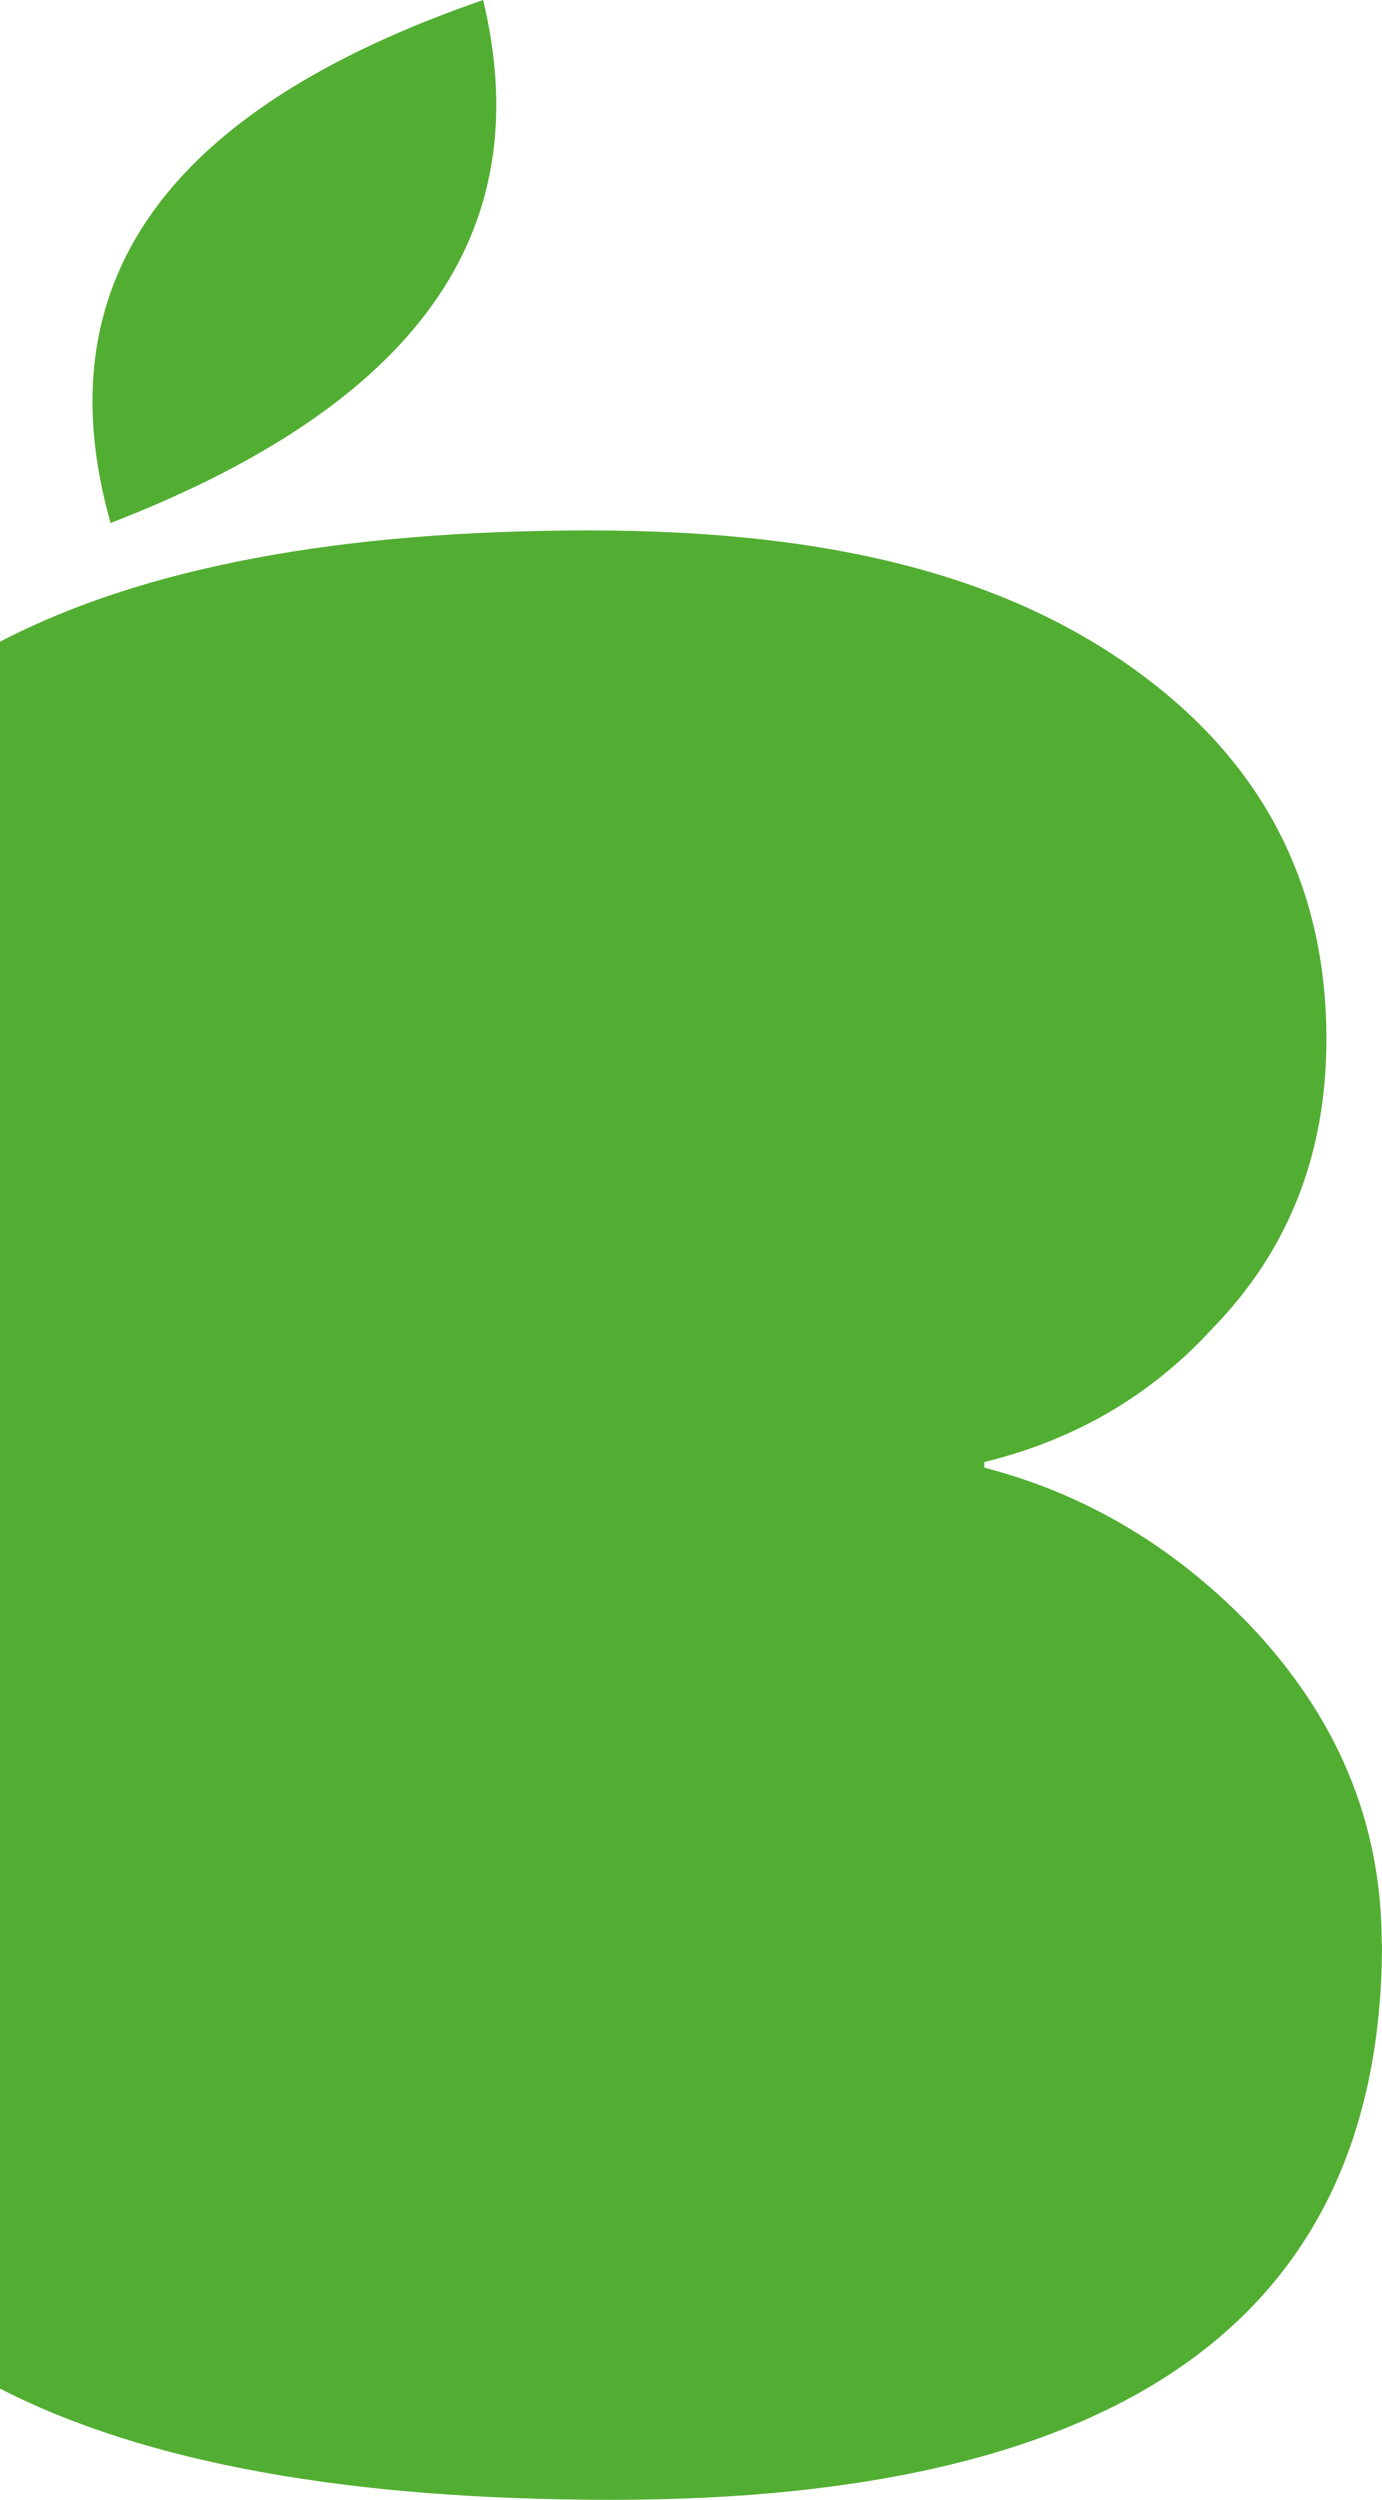
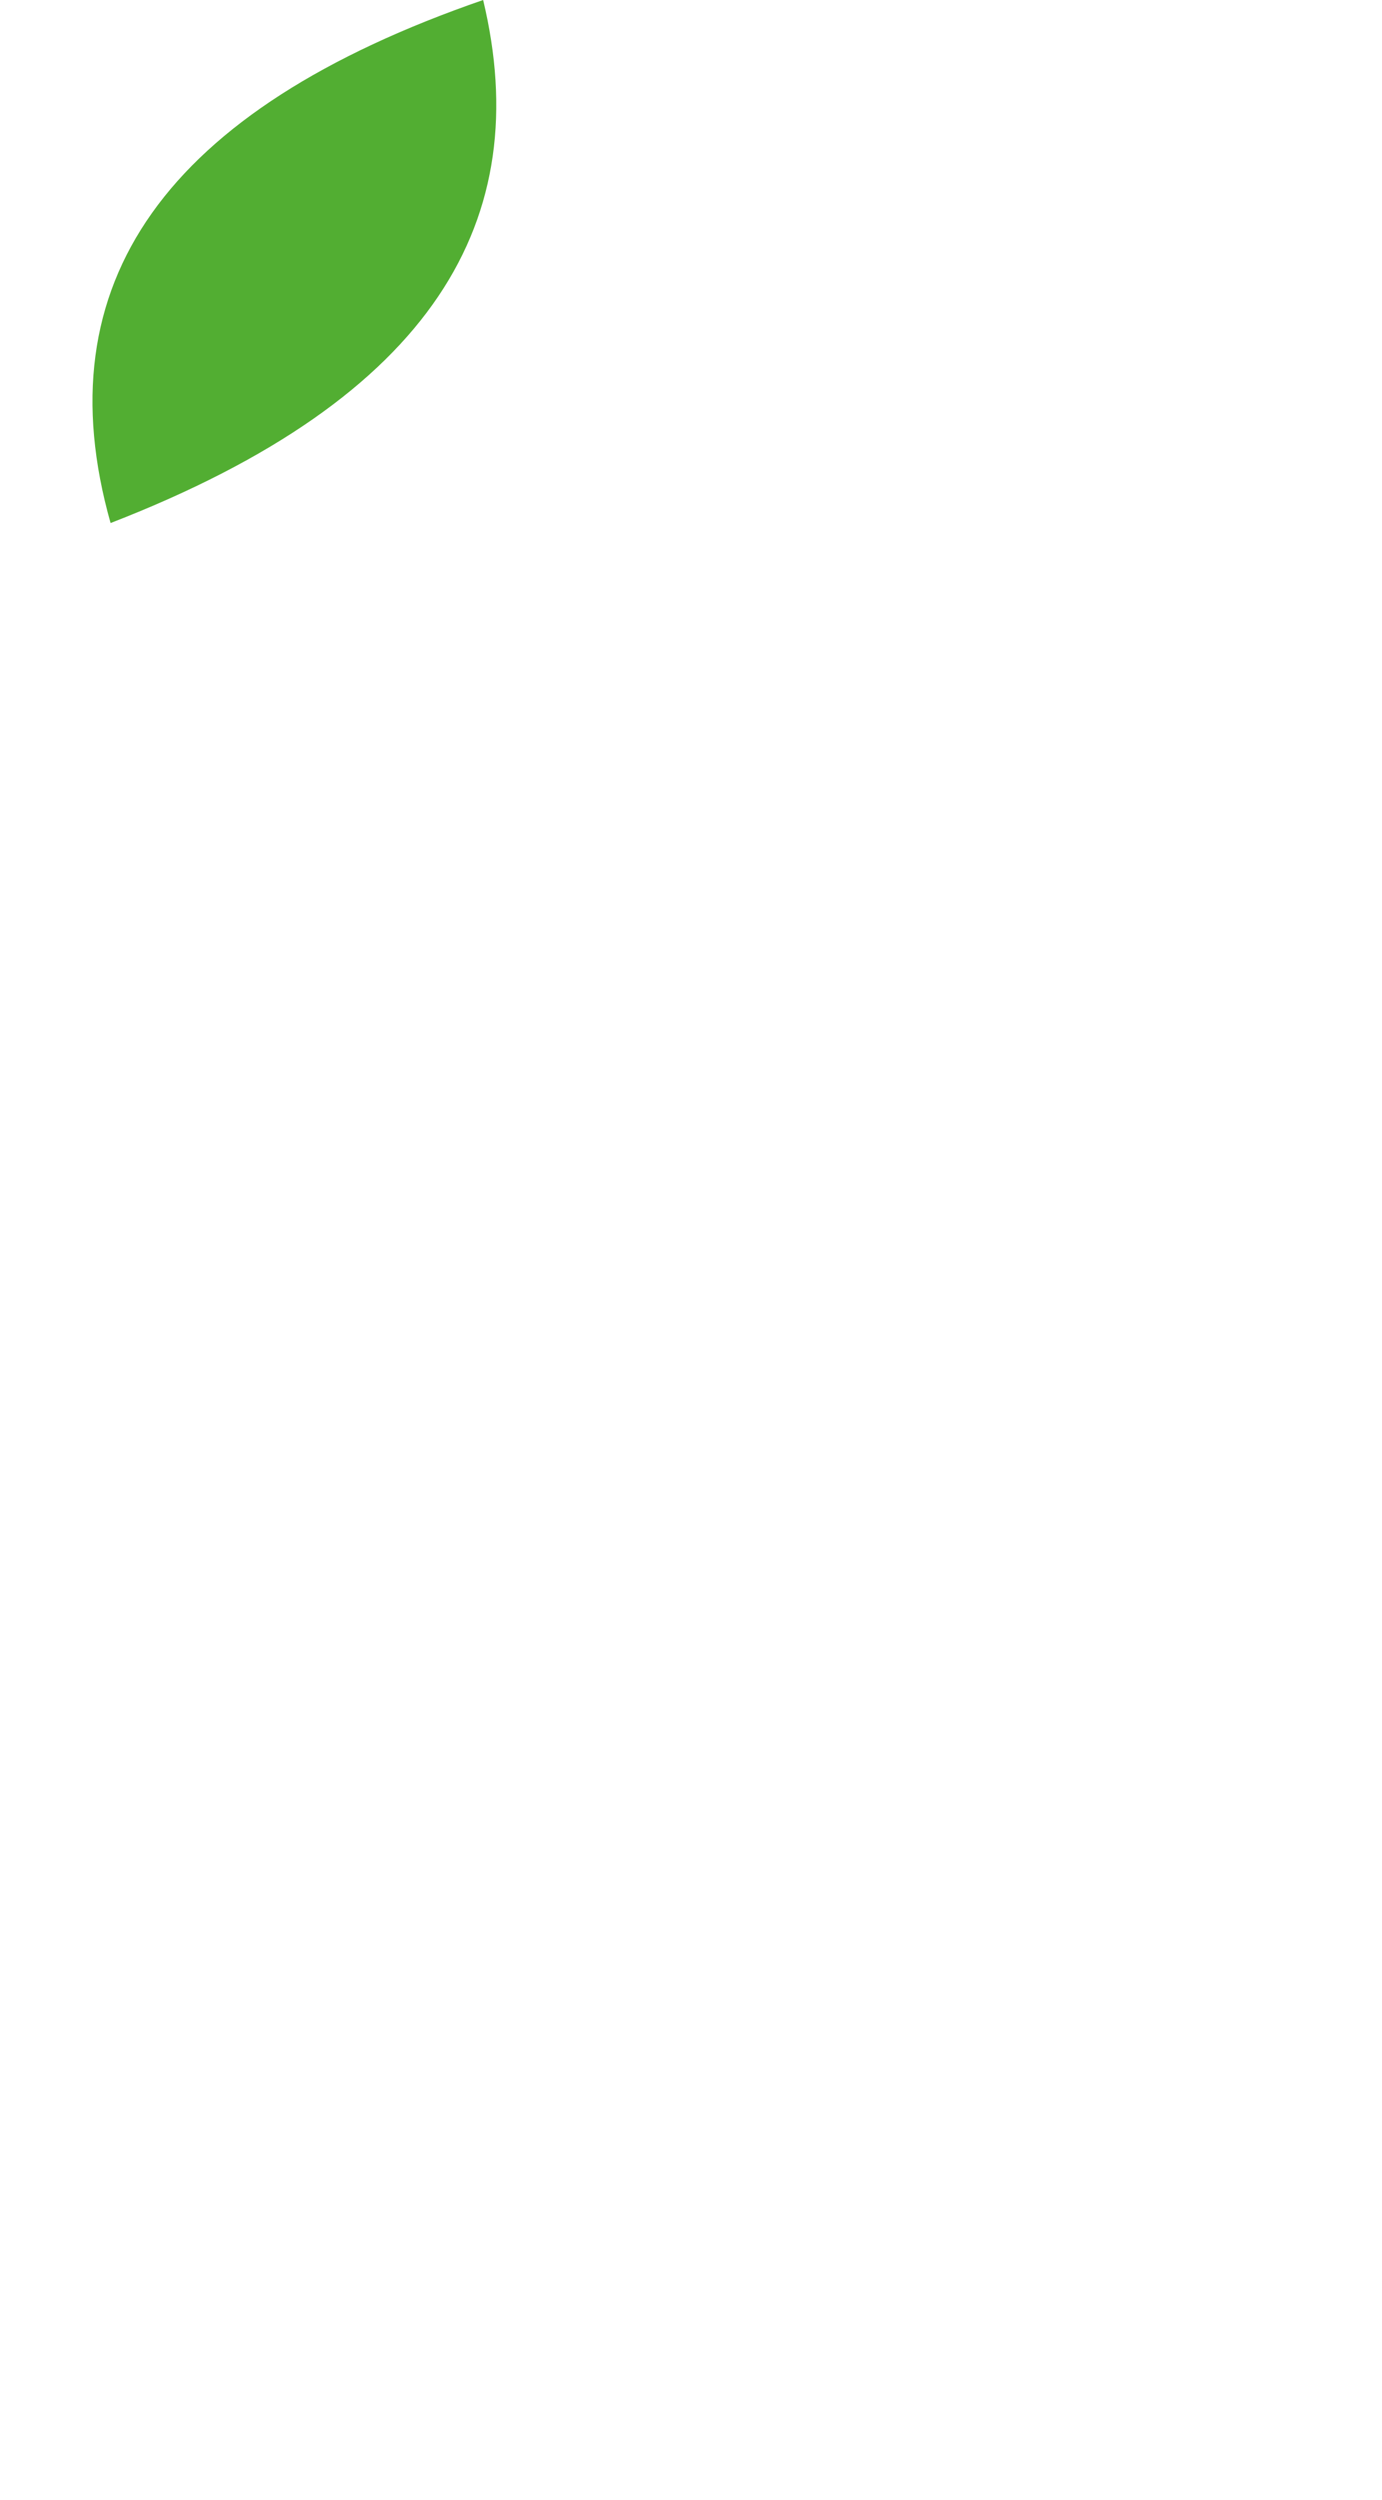
<svg xmlns="http://www.w3.org/2000/svg" id="Layer_2" data-name="Layer 2" viewBox="0 0 46.74 84.5">
  <defs>
    <style>
      .cls-1, .cls-2 {
        fill: #52ae32;
      }

      .cls-2 {
        fill-rule: evenodd;
      }
    </style>
  </defs>
  <g id="Layer_2-2" data-name="Layer 2">
    <g id="Layer_1-2" data-name="Layer 1-2">
      <g>
-         <path class="cls-1" d="M46.74,65.69c0,12.54-8.68,18.81-26.05,18.81-8.9,0-15.8-1.25-20.69-3.76V21.69c4.83-2.51,11.47-3.76,19.94-3.76s14.42,1.66,18.81,4.98c4.07,3.07,6.11,7.15,6.11,12.22,0,3.89-1.29,7.15-3.86,9.78-2.07,2.26-4.64,3.76-7.71,4.51v.19c3.39,.88,6.36,2.63,8.93,5.27,3.01,3.14,4.51,6.74,4.51,10.81h0Z" />
        <path class="cls-2" d="M16.34,0C5.57,3.72,1.45,9.58,3.74,17.68,14.73,13.42,18.11,7.39,16.34,0" />
      </g>
    </g>
  </g>
</svg>